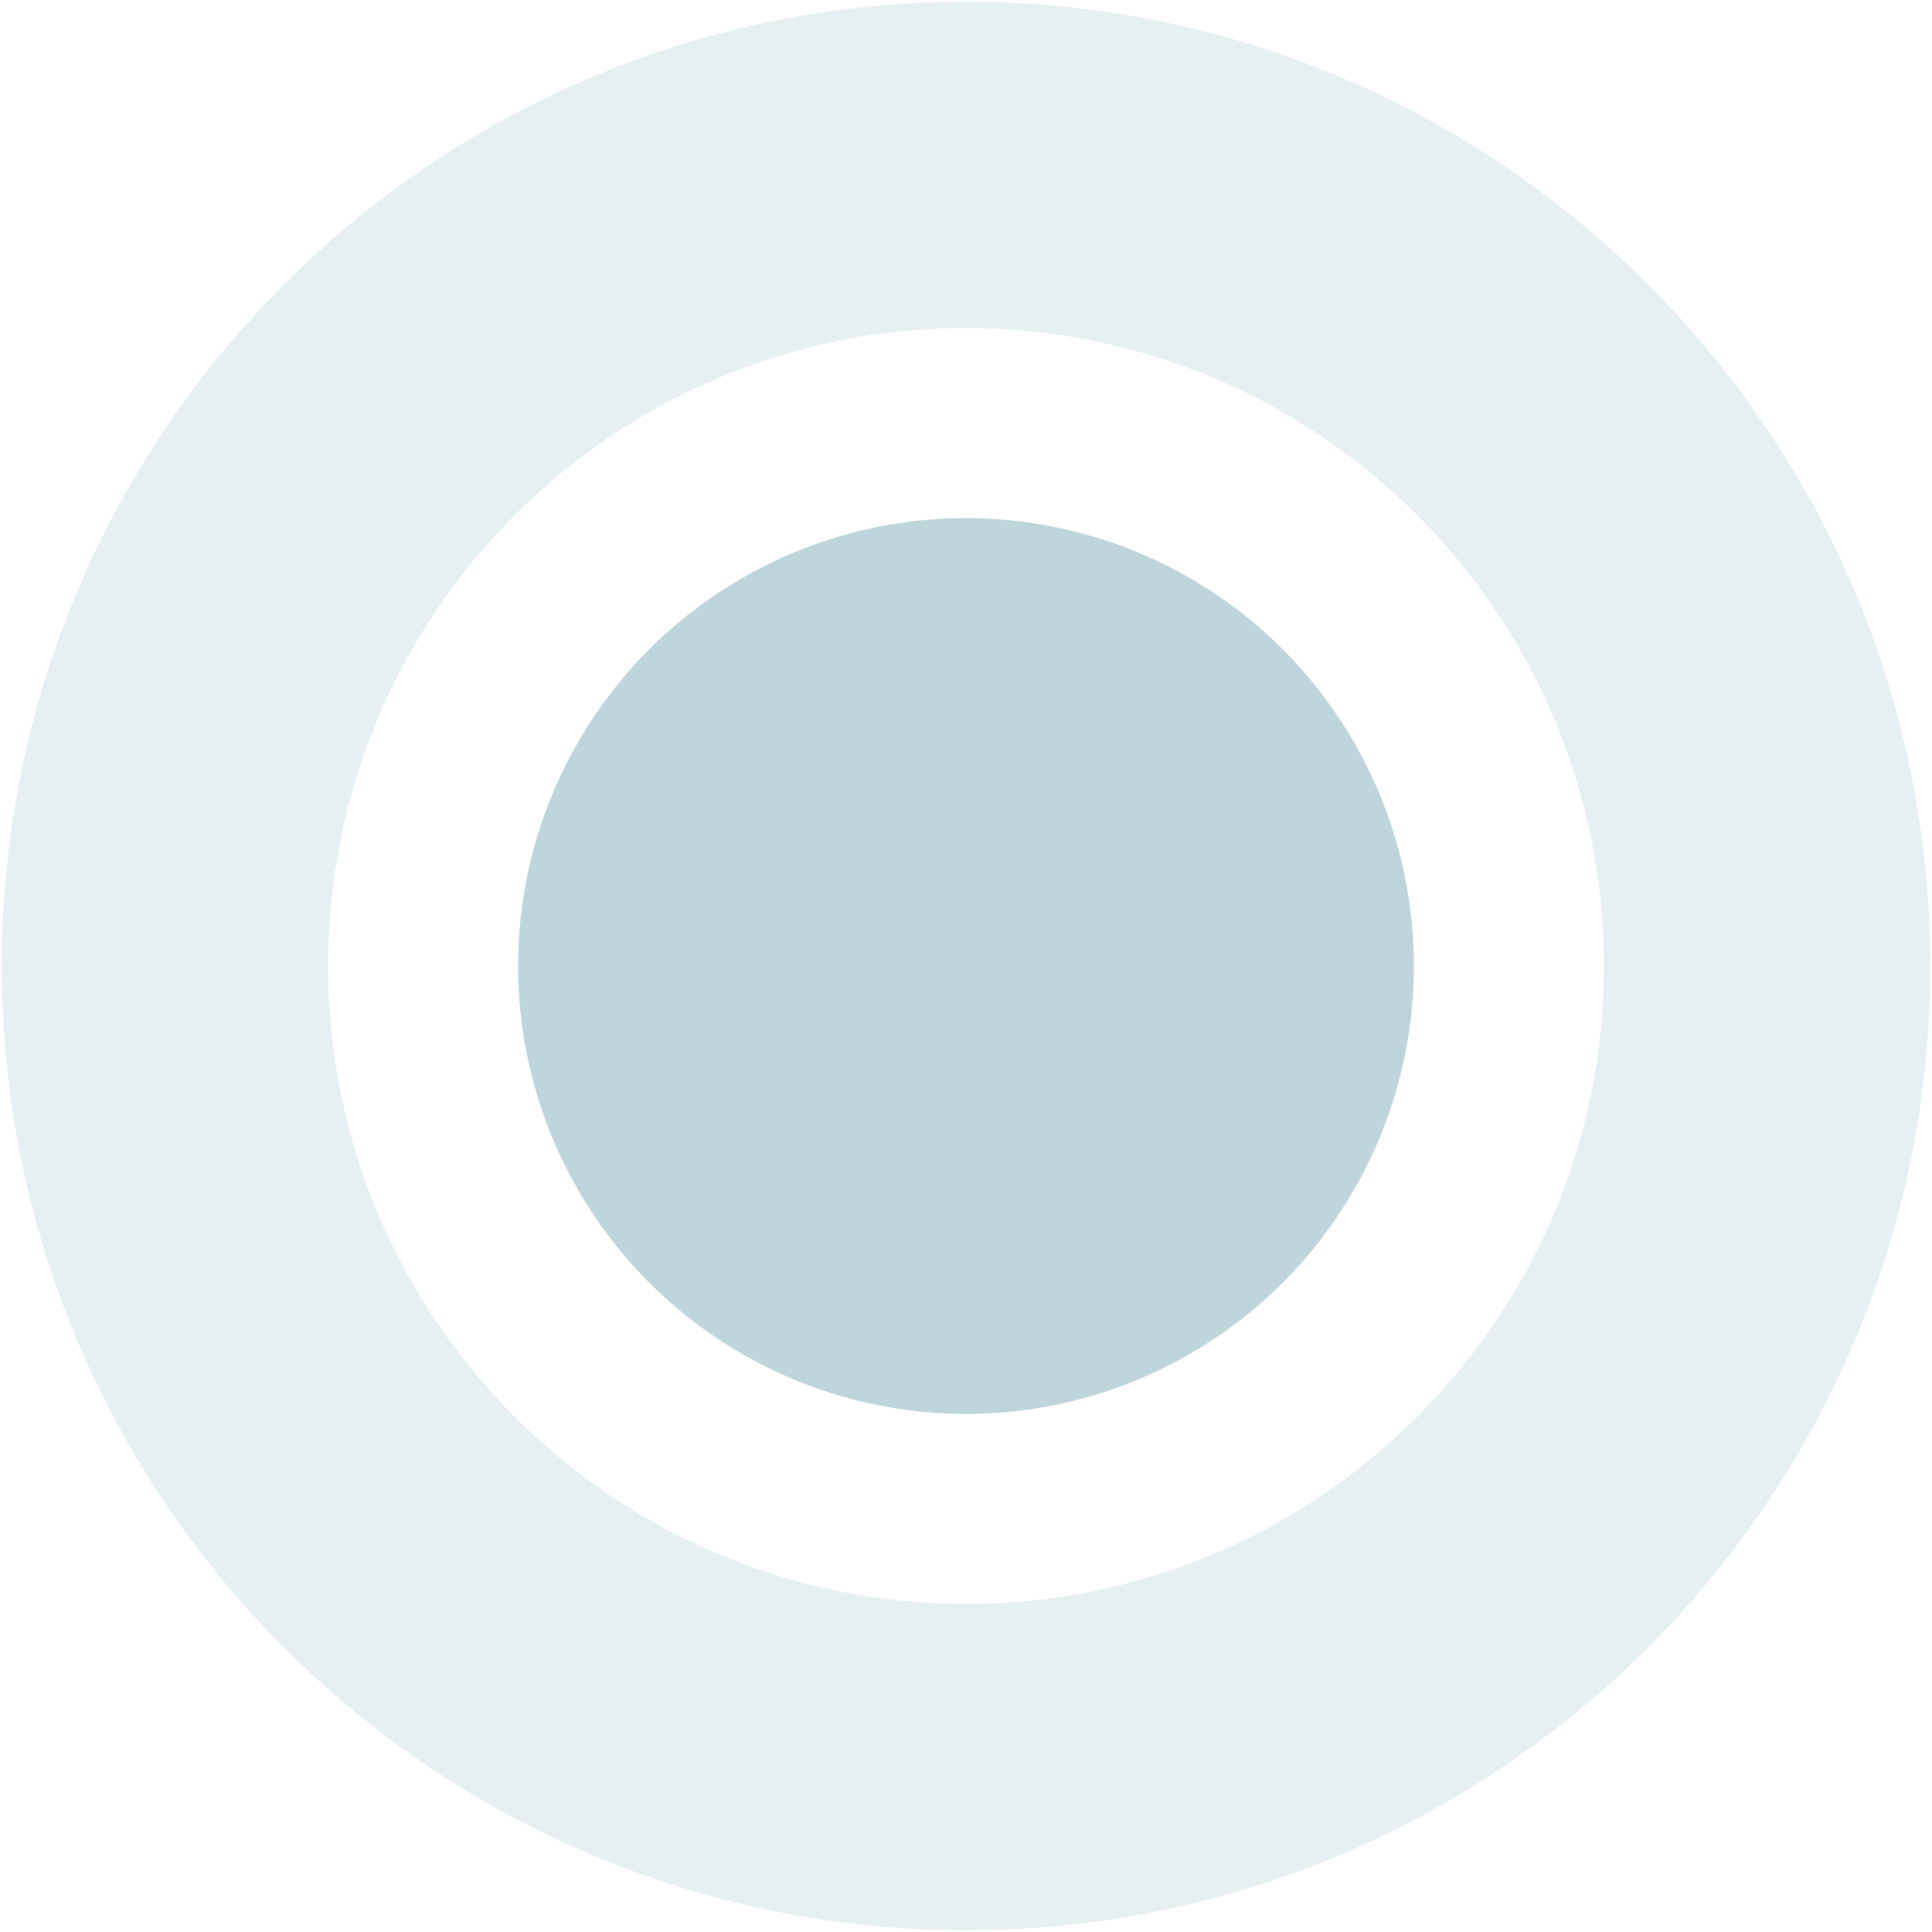
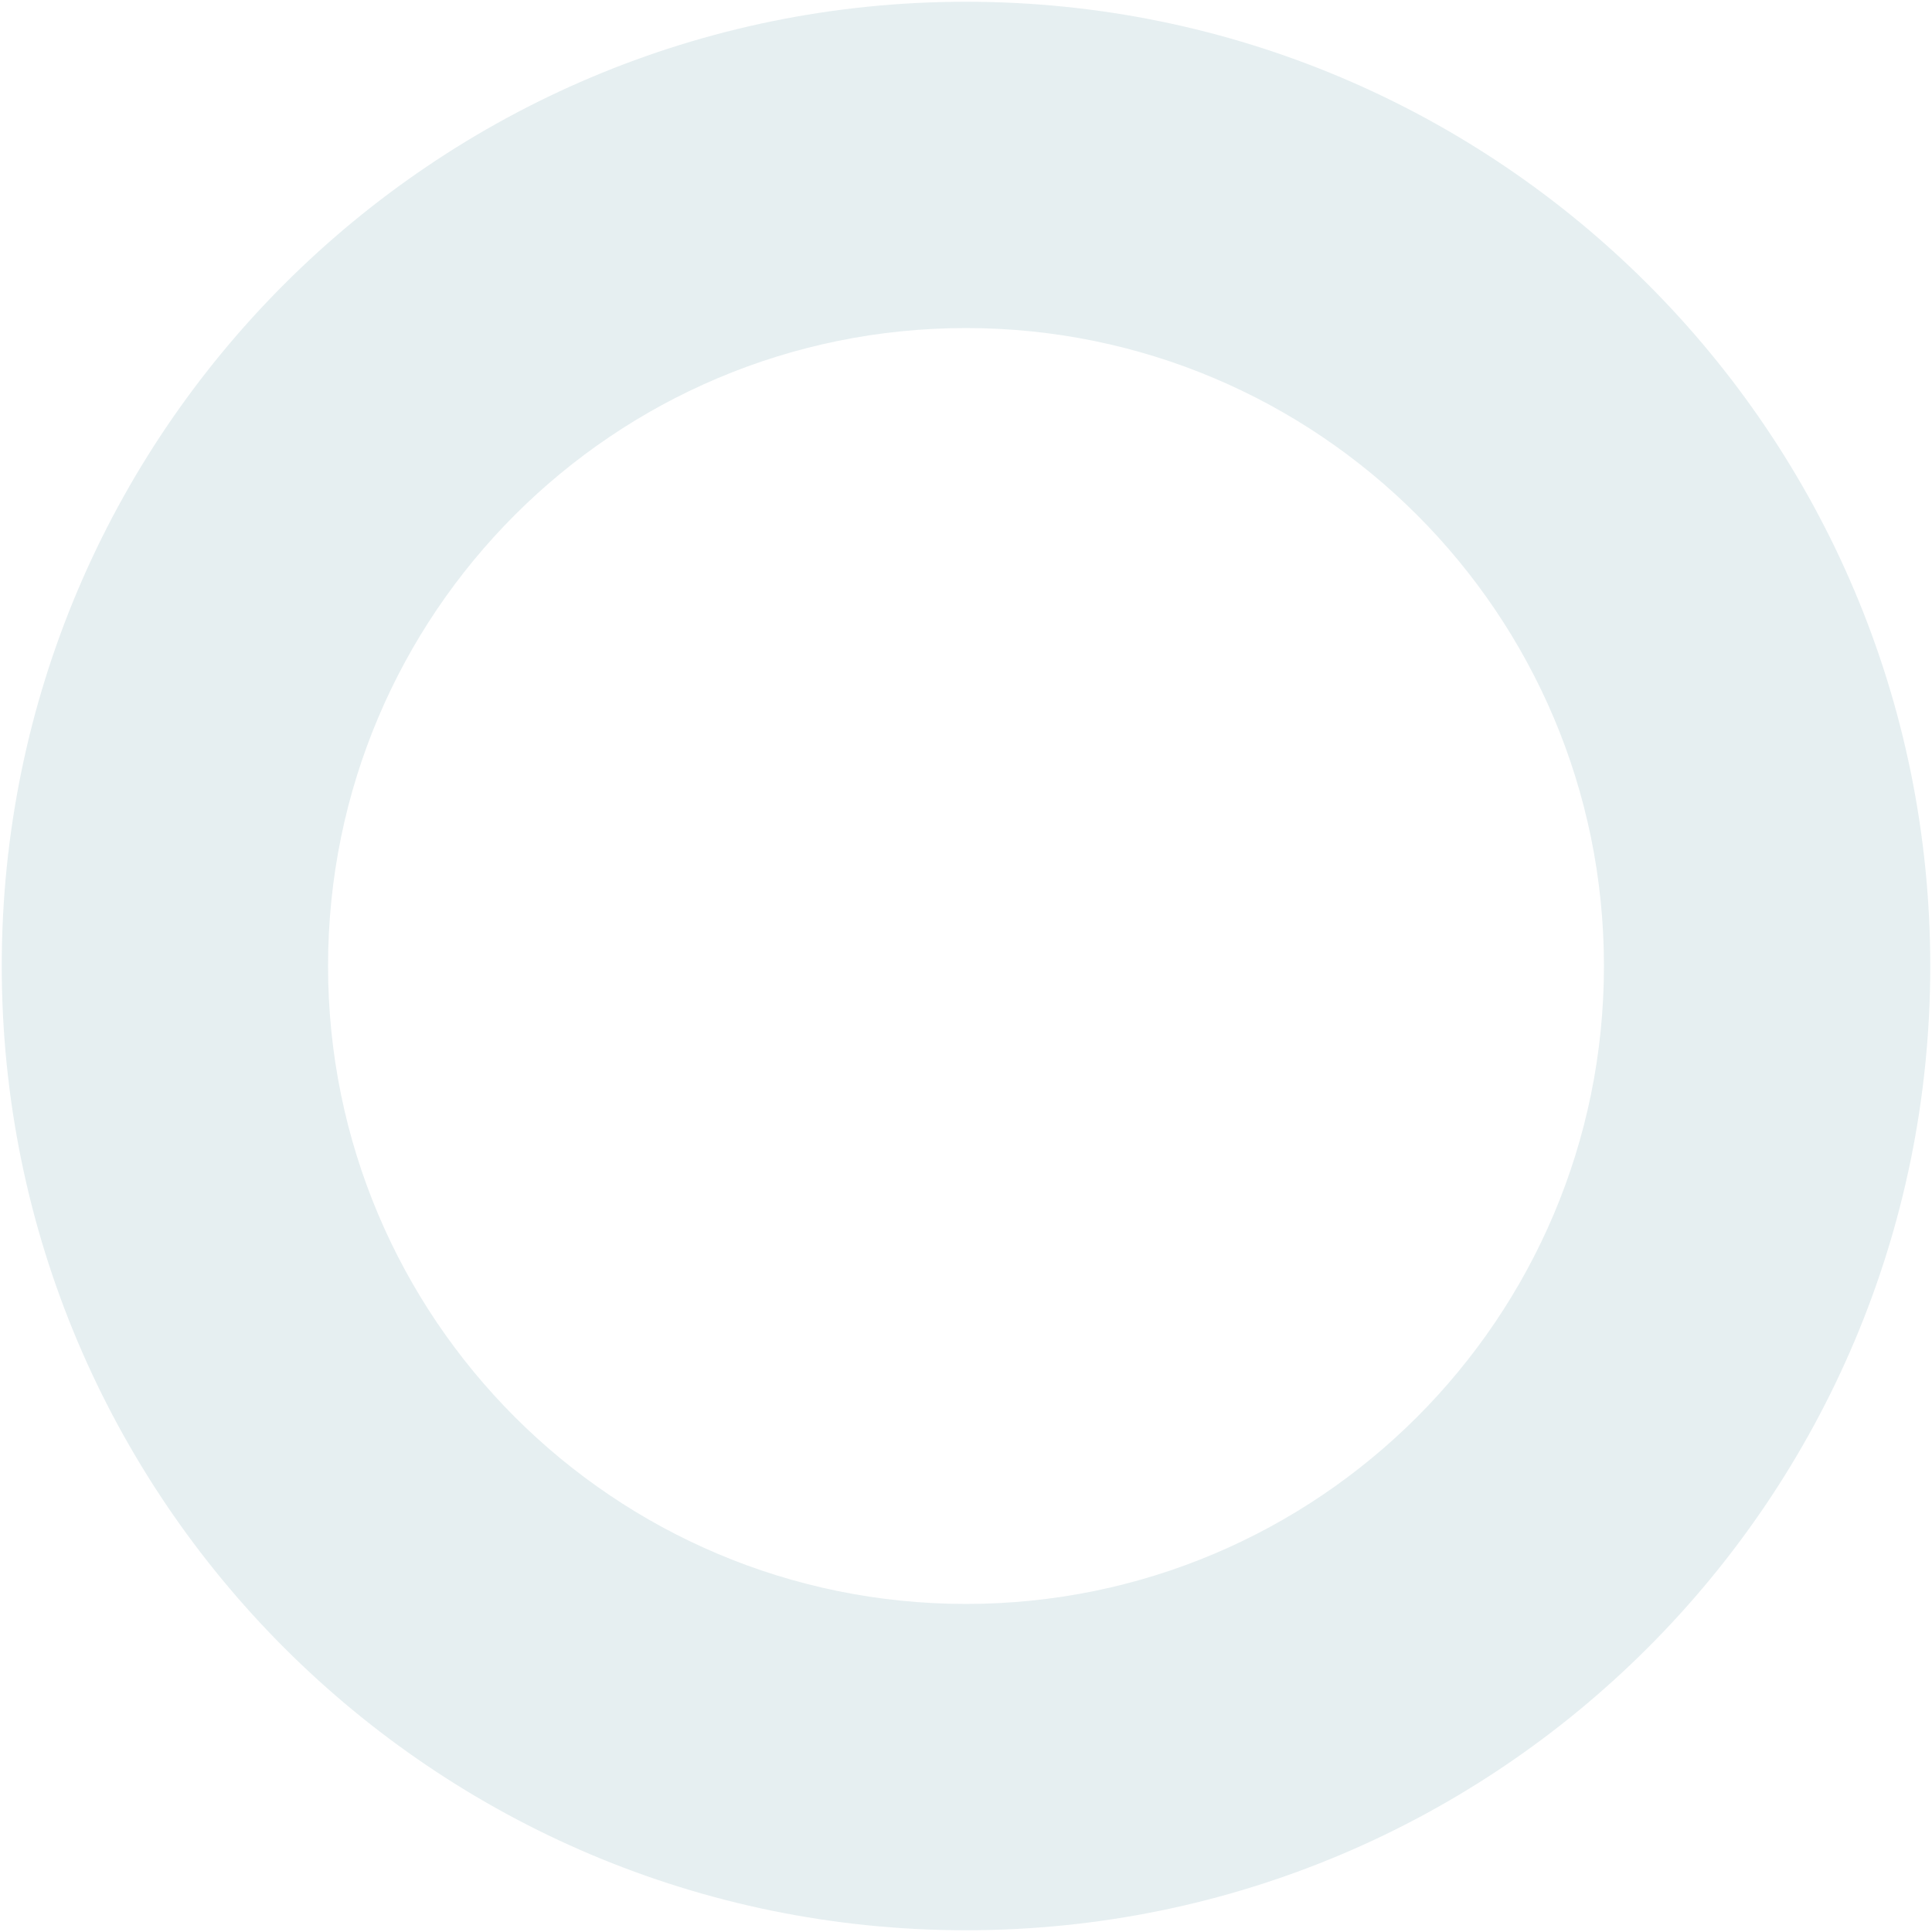
<svg xmlns="http://www.w3.org/2000/svg" version="1.1" id="Calque_1" x="0px" y="0px" viewBox="0 0 553 553" style="enable-background:new 0 0 553 553;" xml:space="preserve">
  <style type="text/css">
	.st0{opacity:0.1;fill:#005A77;enable-background:new    ;}
	.st1{opacity:0.25;fill:#005A77;enable-background:new    ;}
</style>
  <g>
    <path class="st0" d="M276.5,0.5c-152.4,0-276,123.6-276,276s123.6,276,276,276s276-123.6,276-276S428.9,0.5,276.5,0.5z    M276.5,459.1c-100.8,0-182.6-81.7-182.6-182.6S175.7,93.9,276.5,93.9s182.6,81.8,182.6,182.6l0,0   C459.1,377.3,377.3,459.1,276.5,459.1z" />
-     <circle class="st1" cx="276.5" cy="276.5" r="128.2" />
  </g>
</svg>